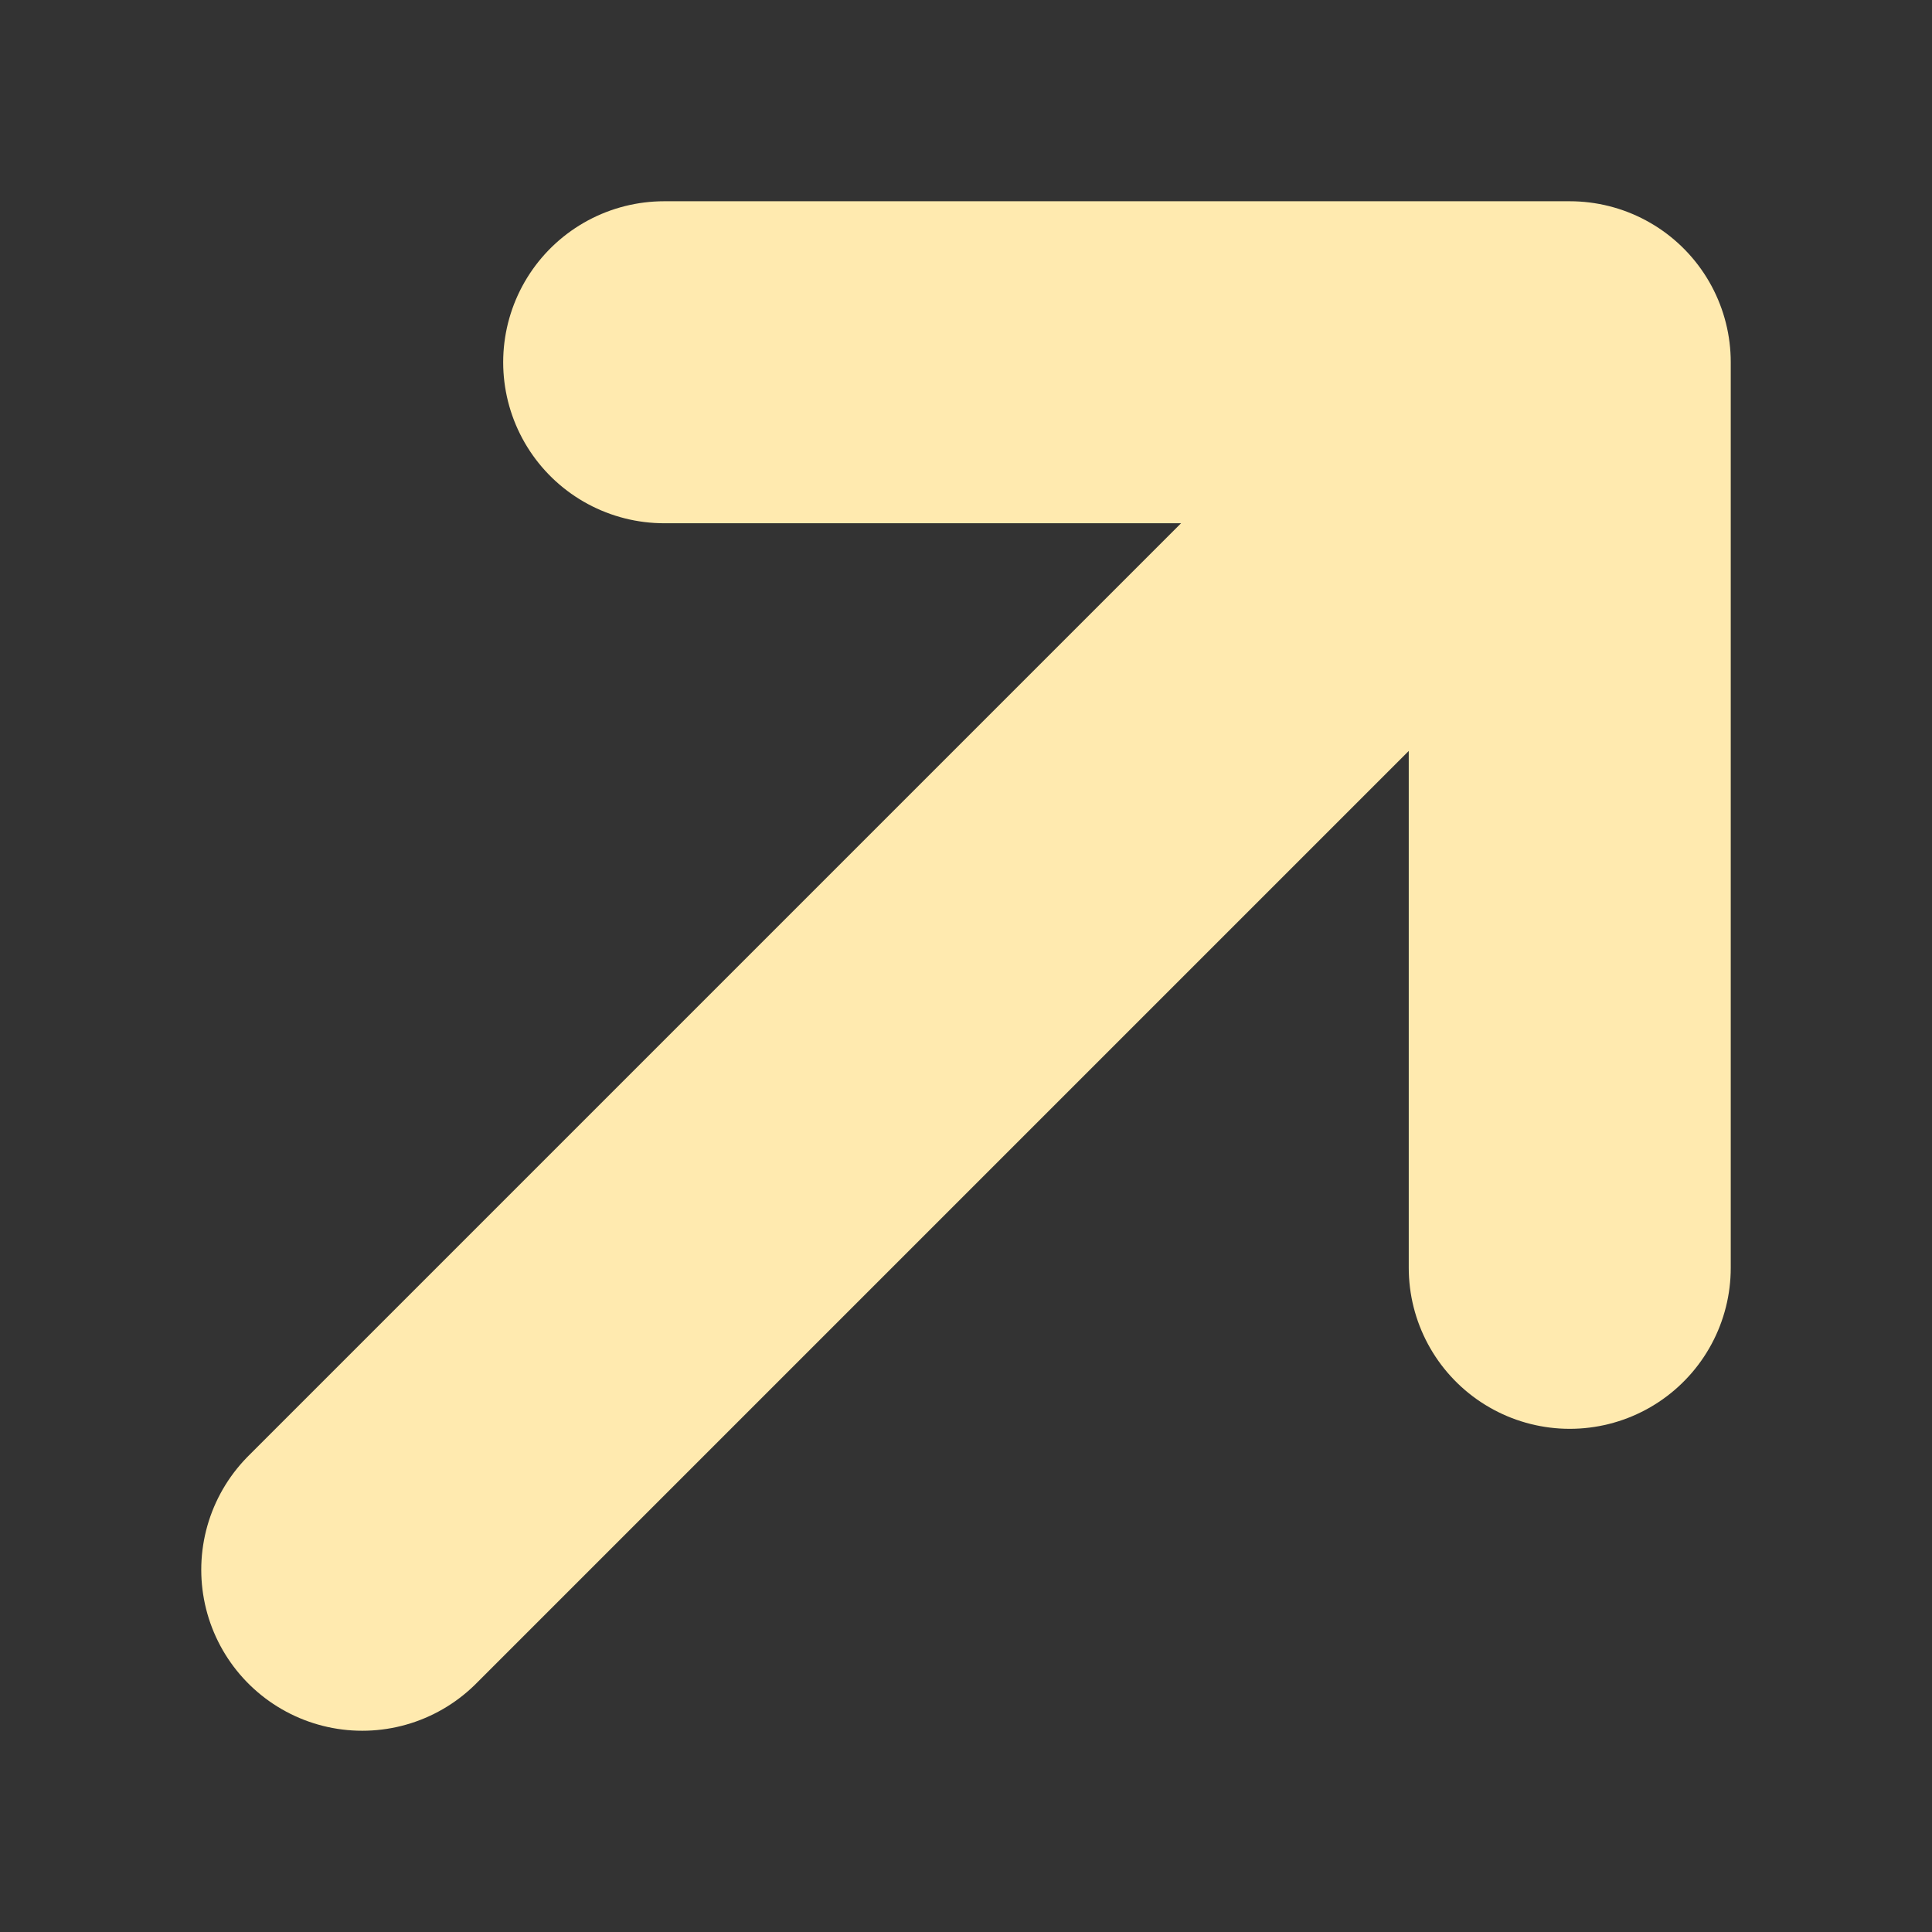
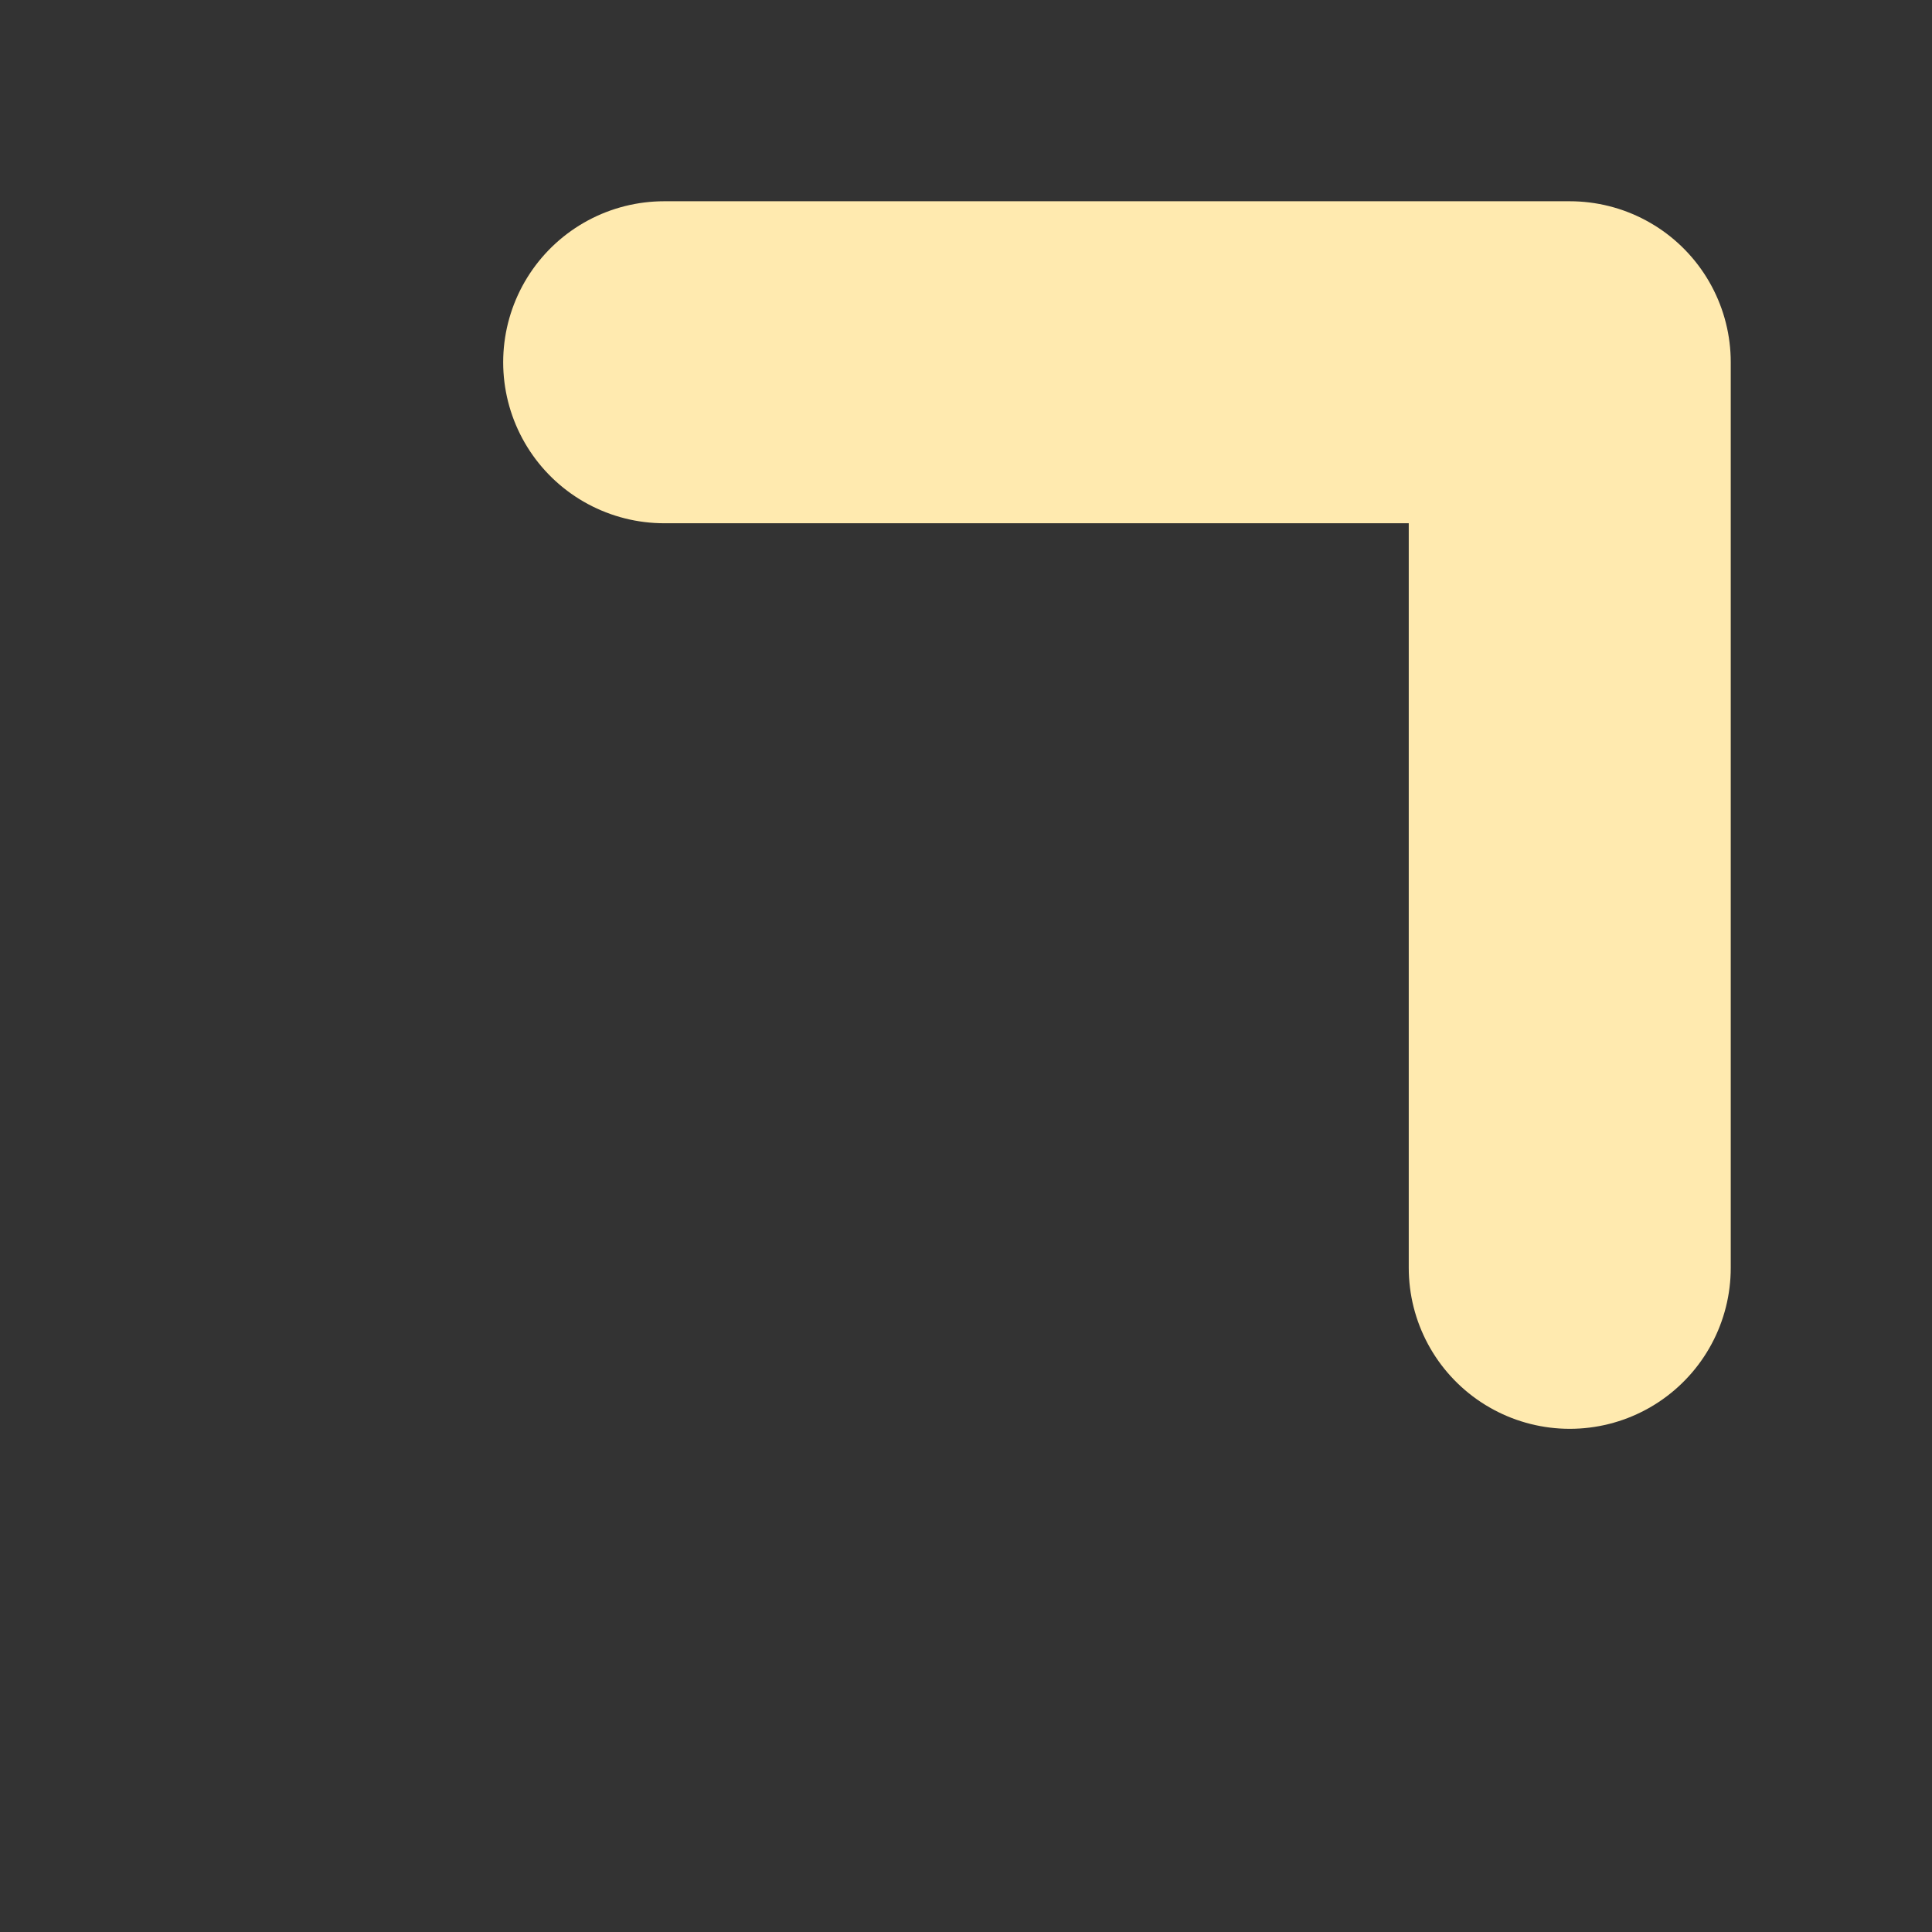
<svg xmlns="http://www.w3.org/2000/svg" width="18" height="18" viewBox="0 0 18 18" fill="none">
  <rect x="0" y="0" width="18" height="18" fill="#333333" stroke="none" />
-   <path d="M3.375 14.625L14.625 3.375M14.625 3.375L6.188 3.375M14.625 3.375V11.812" stroke="#FFEAAF" stroke-width="3" stroke-linecap="round" stroke-linejoin="round" />
+   <path d="M3.375 14.625M14.625 3.375L6.188 3.375M14.625 3.375V11.812" stroke="#FFEAAF" stroke-width="3" stroke-linecap="round" stroke-linejoin="round" />
</svg>